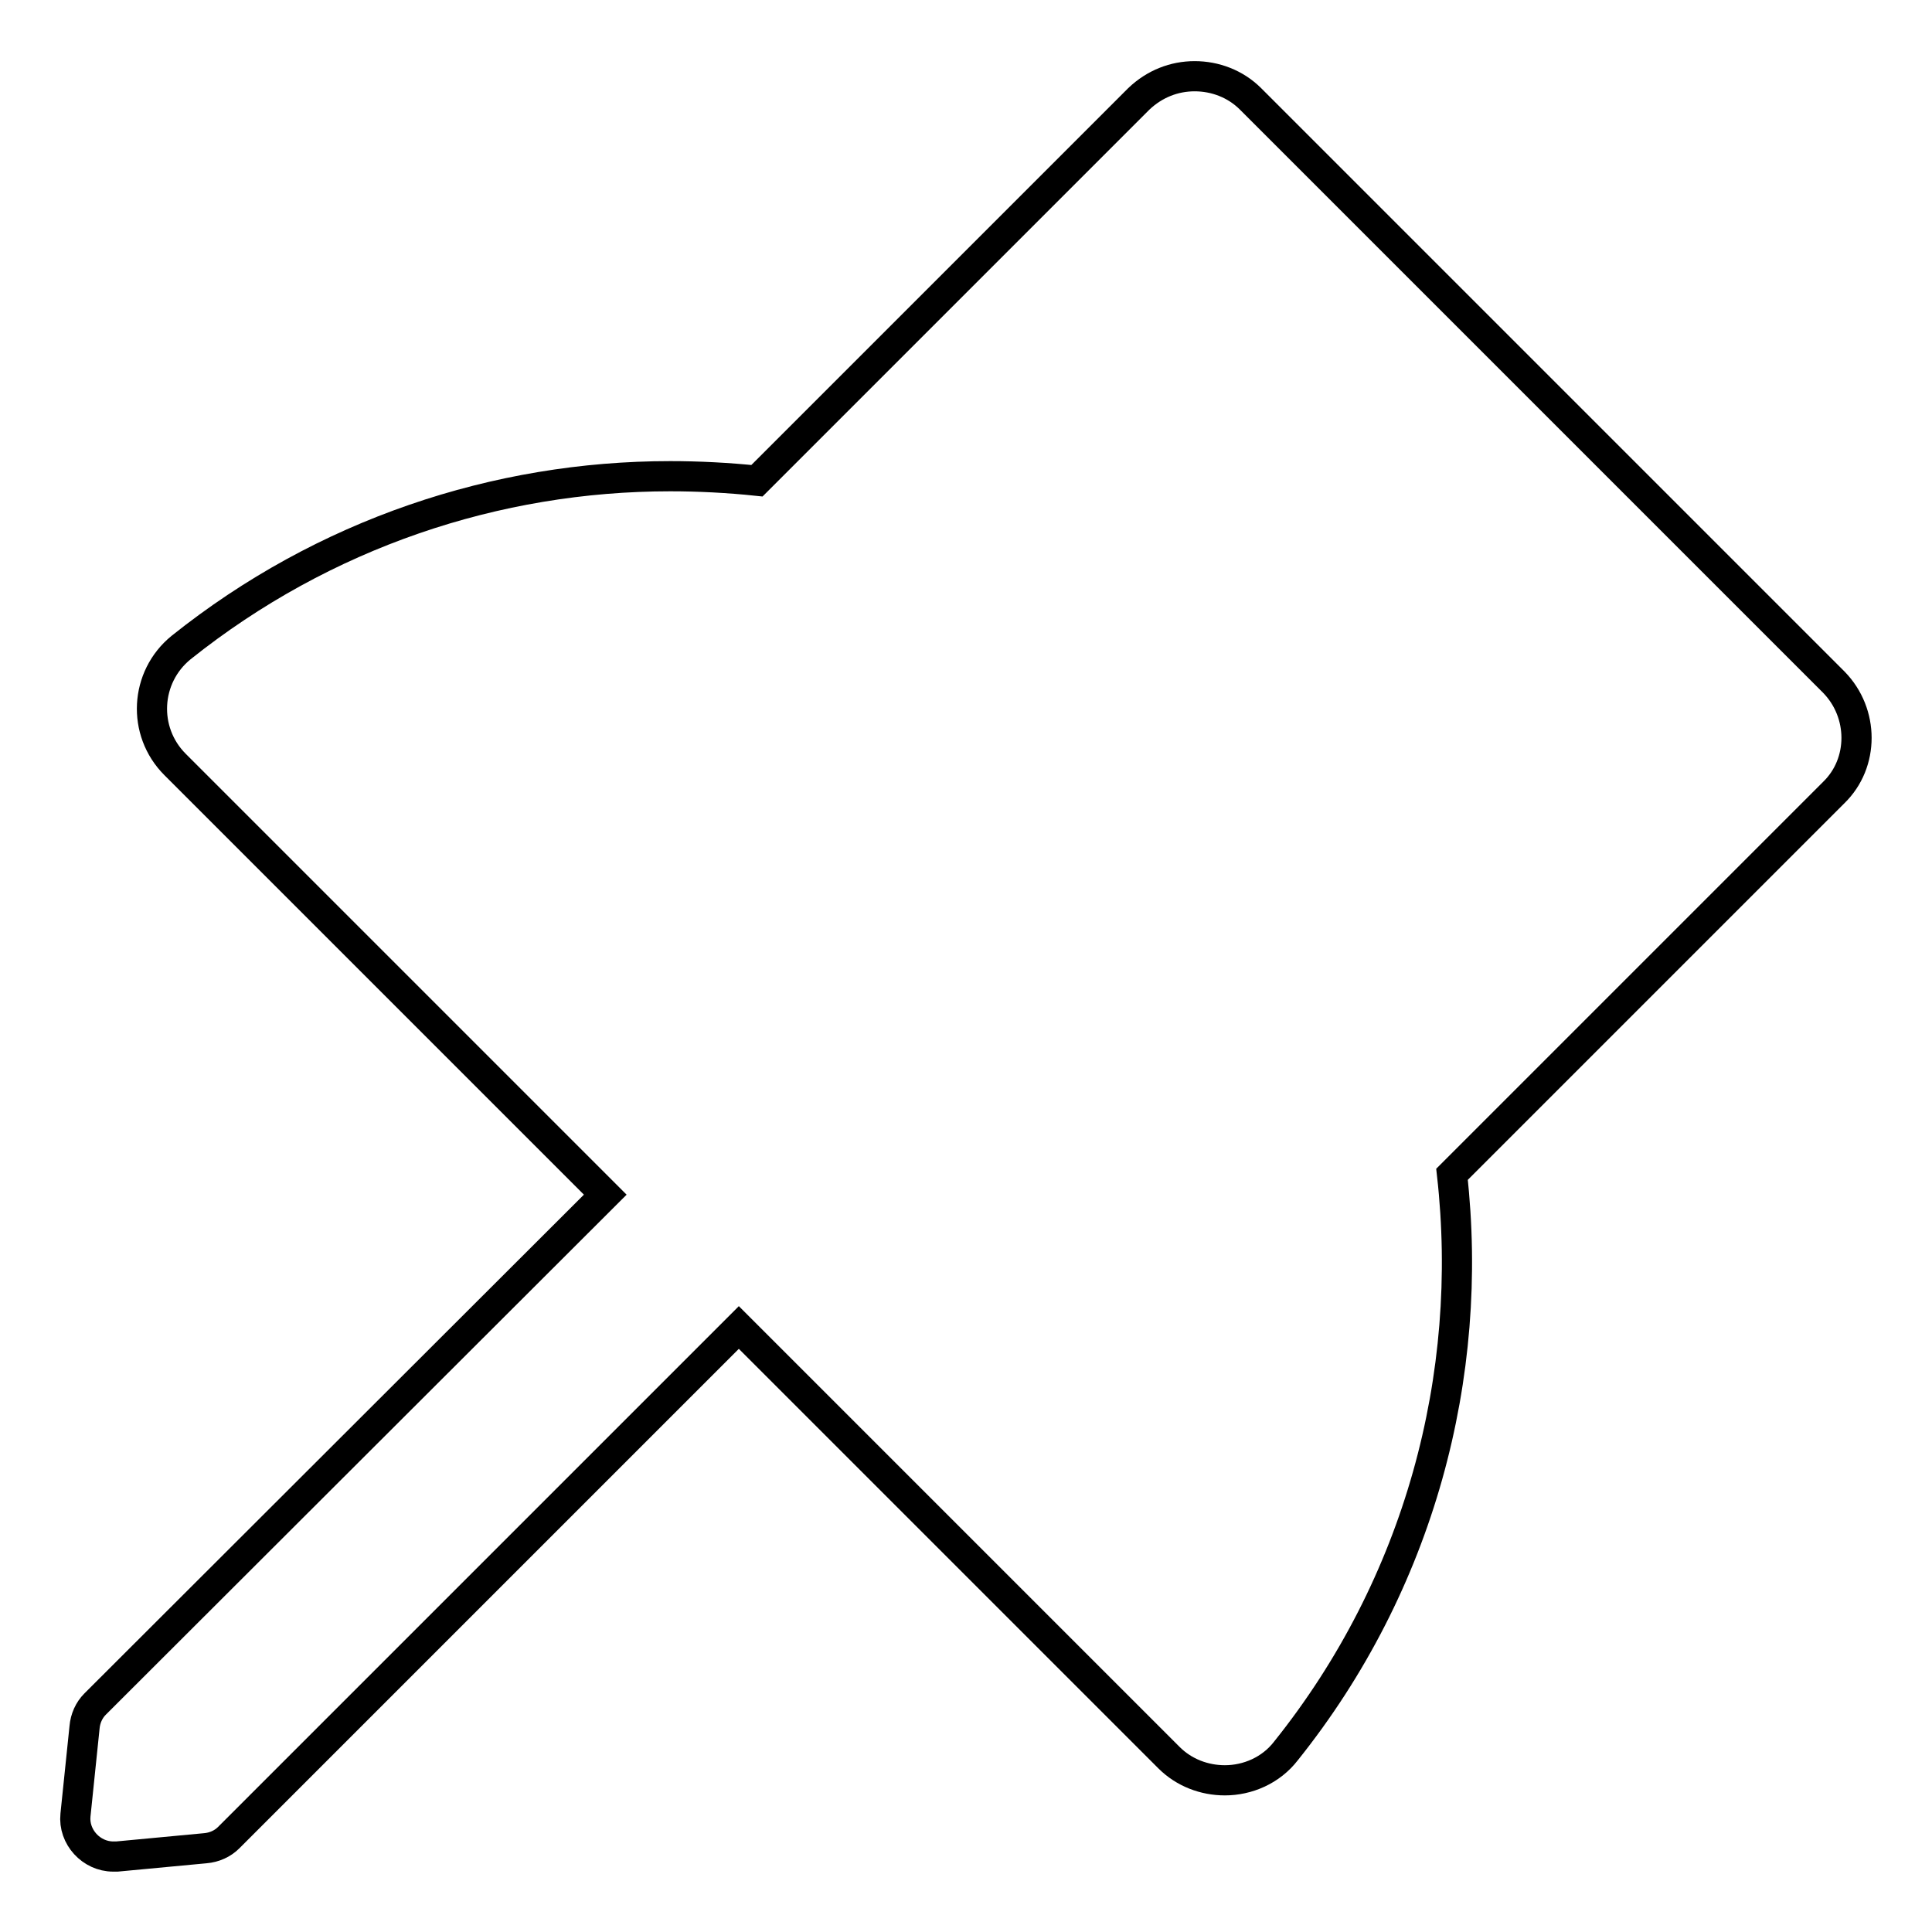
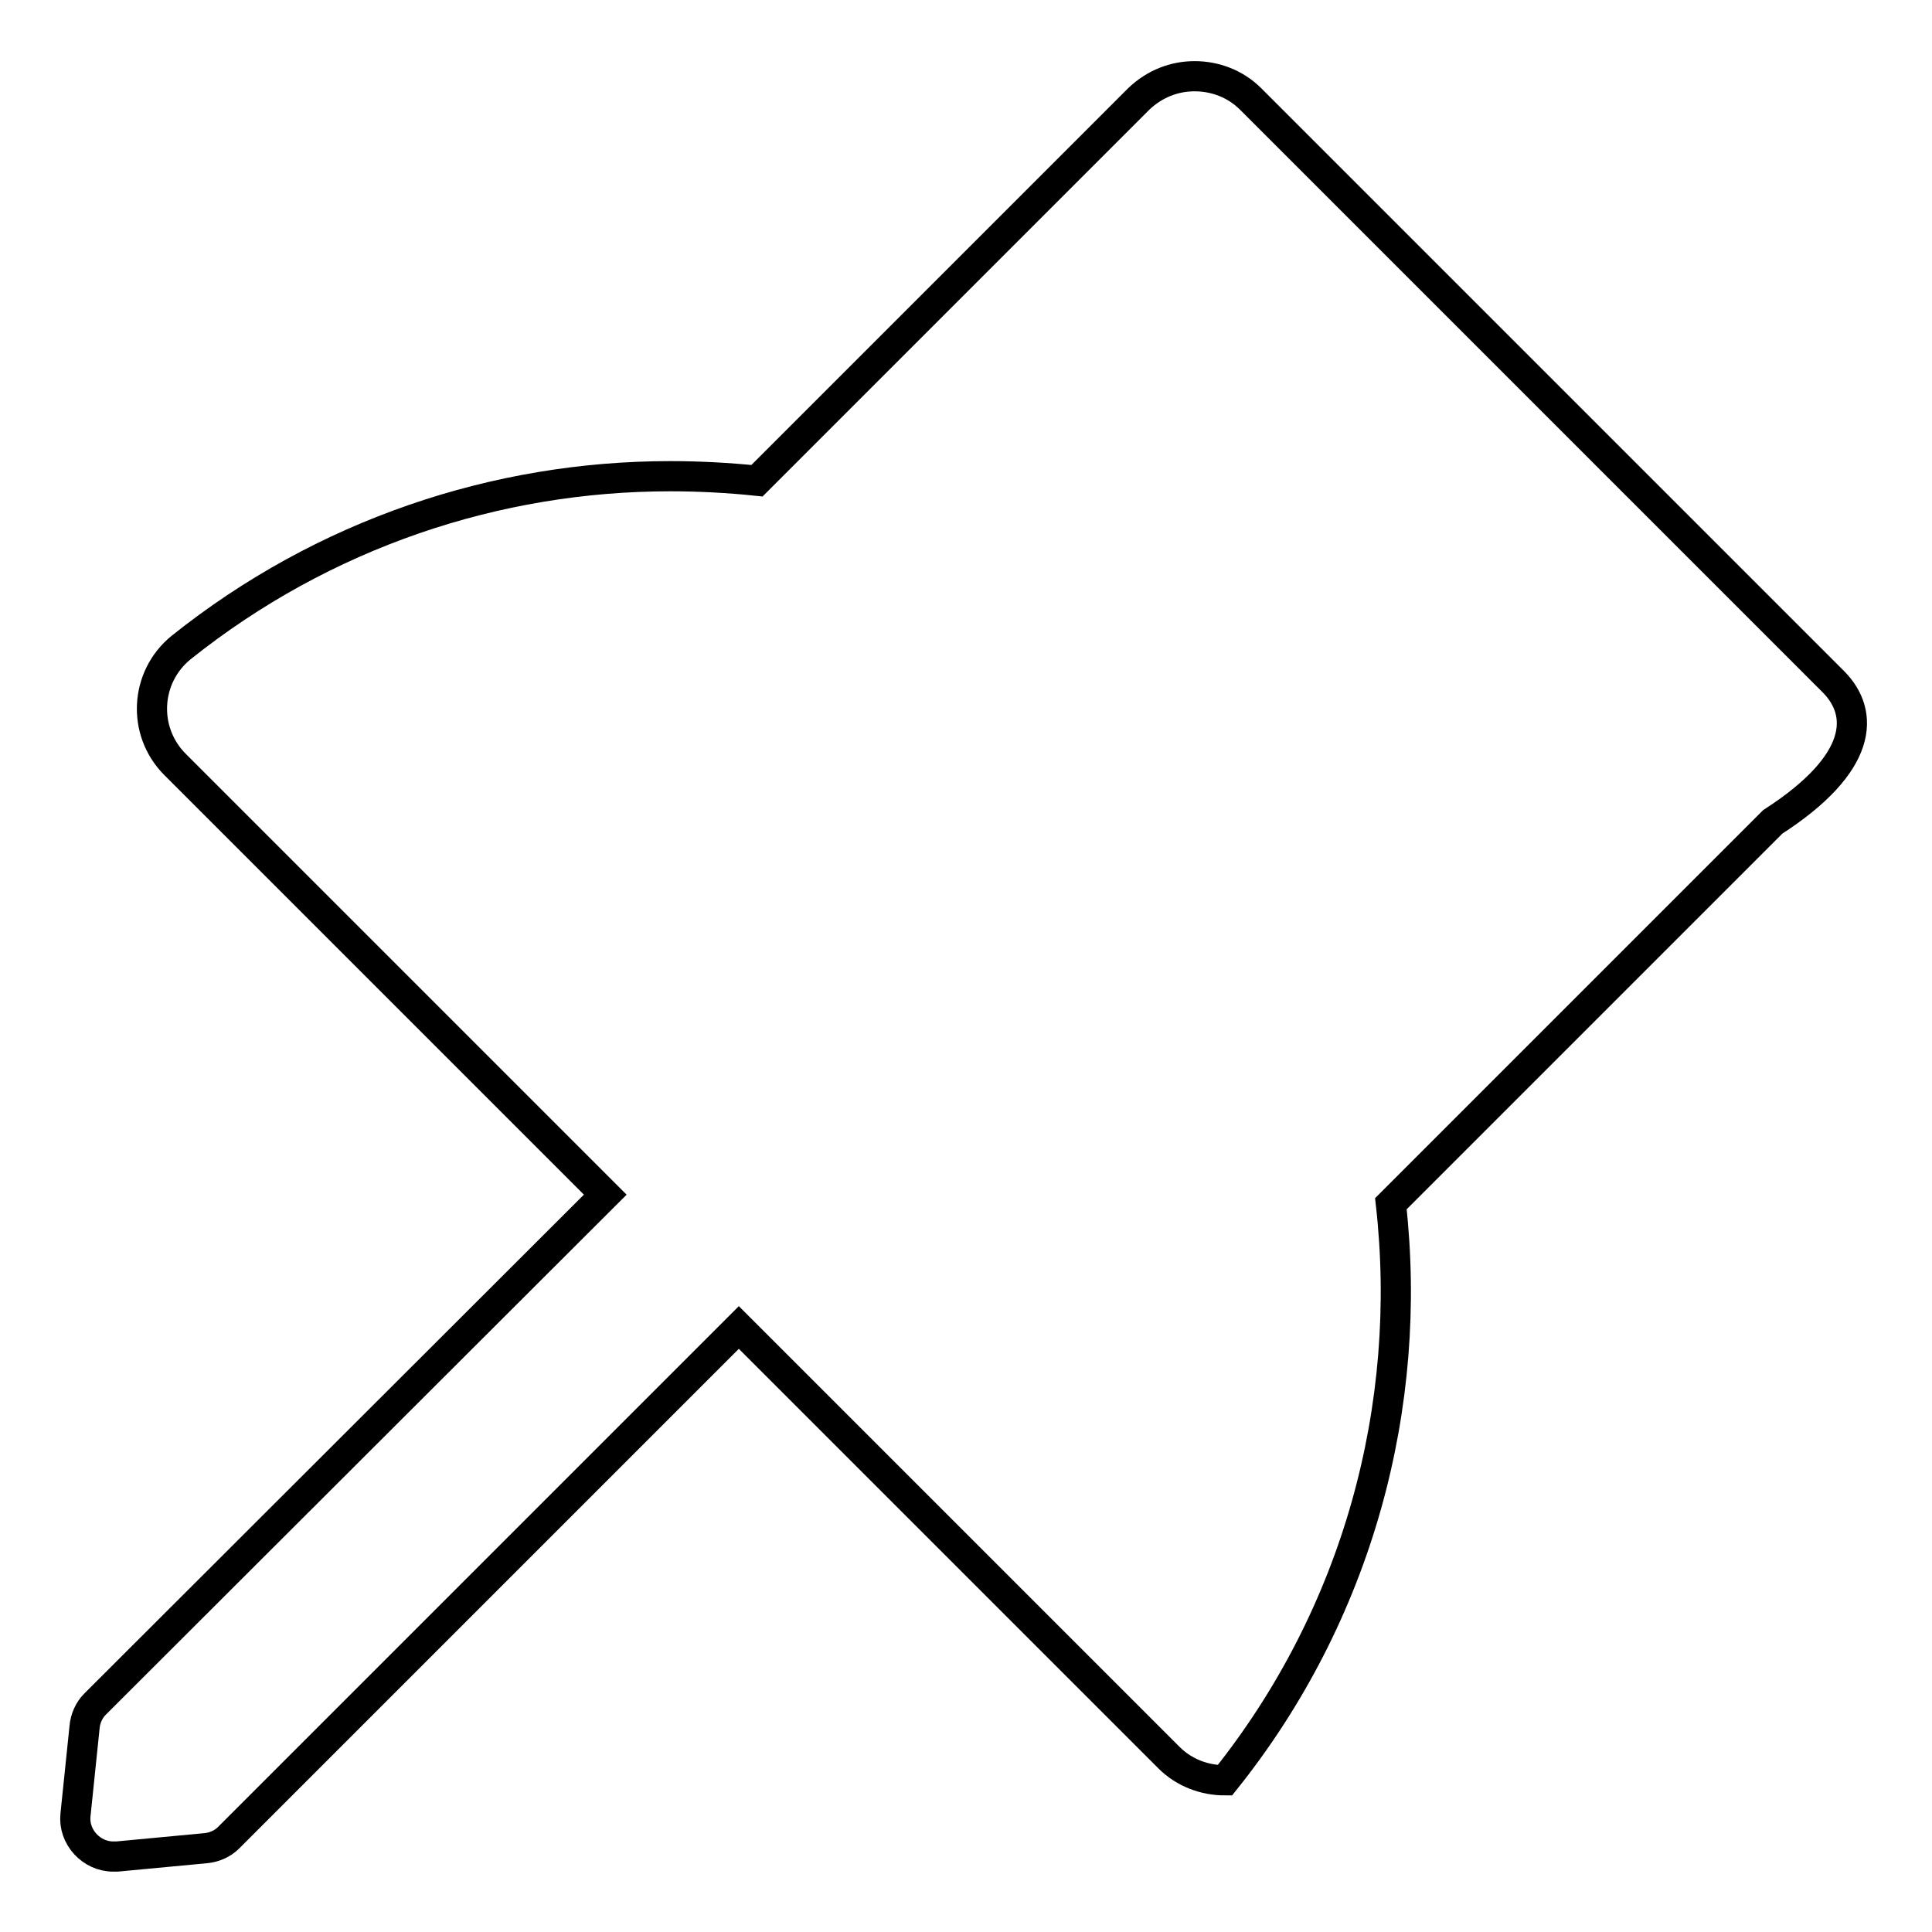
<svg xmlns="http://www.w3.org/2000/svg" version="1.1" x="0px" y="0px" viewBox="0 0 256 256" enable-background="new 0 0 256 256" xml:space="preserve">
  <g>
-     <path stroke-width="4" fill-opacity="0" stroke="#000000" d="M243,90.4l-77.3-77.3c-2-2-4.7-3-7.4-3s-5.3,1-7.4,3l-50.6,50.6c-3.8-0.4-7.7-0.6-11.5-0.6 c-23,0-45.9,7.6-64.8,22.7c-4.8,3.9-5.2,11.1-0.8,15.5l57,57l-67.6,67.5c-0.8,0.8-1.3,1.9-1.4,3.1L10,240.5c-0.3,2.9,2.1,5.5,5,5.5 c0.2,0,0.3,0,0.5,0l11.7-1.1c1.2-0.1,2.3-0.6,3.1-1.4l67.6-67.6l57,57c2,2,4.7,3,7.4,3c3,0,6.1-1.3,8.1-3.9 c17.7-22.1,25-49.7,22-76.4l50.6-50.6C247,101.1,247,94.5,243,90.4L243,90.4z" />
+     <path stroke-width="4" fill-opacity="0" stroke="#000000" d="M243,90.4l-77.3-77.3c-2-2-4.7-3-7.4-3s-5.3,1-7.4,3l-50.6,50.6c-3.8-0.4-7.7-0.6-11.5-0.6 c-23,0-45.9,7.6-64.8,22.7c-4.8,3.9-5.2,11.1-0.8,15.5l57,57l-67.6,67.5c-0.8,0.8-1.3,1.9-1.4,3.1L10,240.5c-0.3,2.9,2.1,5.5,5,5.5 c0.2,0,0.3,0,0.5,0l11.7-1.1c1.2-0.1,2.3-0.6,3.1-1.4l67.6-67.6l57,57c2,2,4.7,3,7.4,3c17.7-22.1,25-49.7,22-76.4l50.6-50.6C247,101.1,247,94.5,243,90.4L243,90.4z" />
  </g>
</svg>